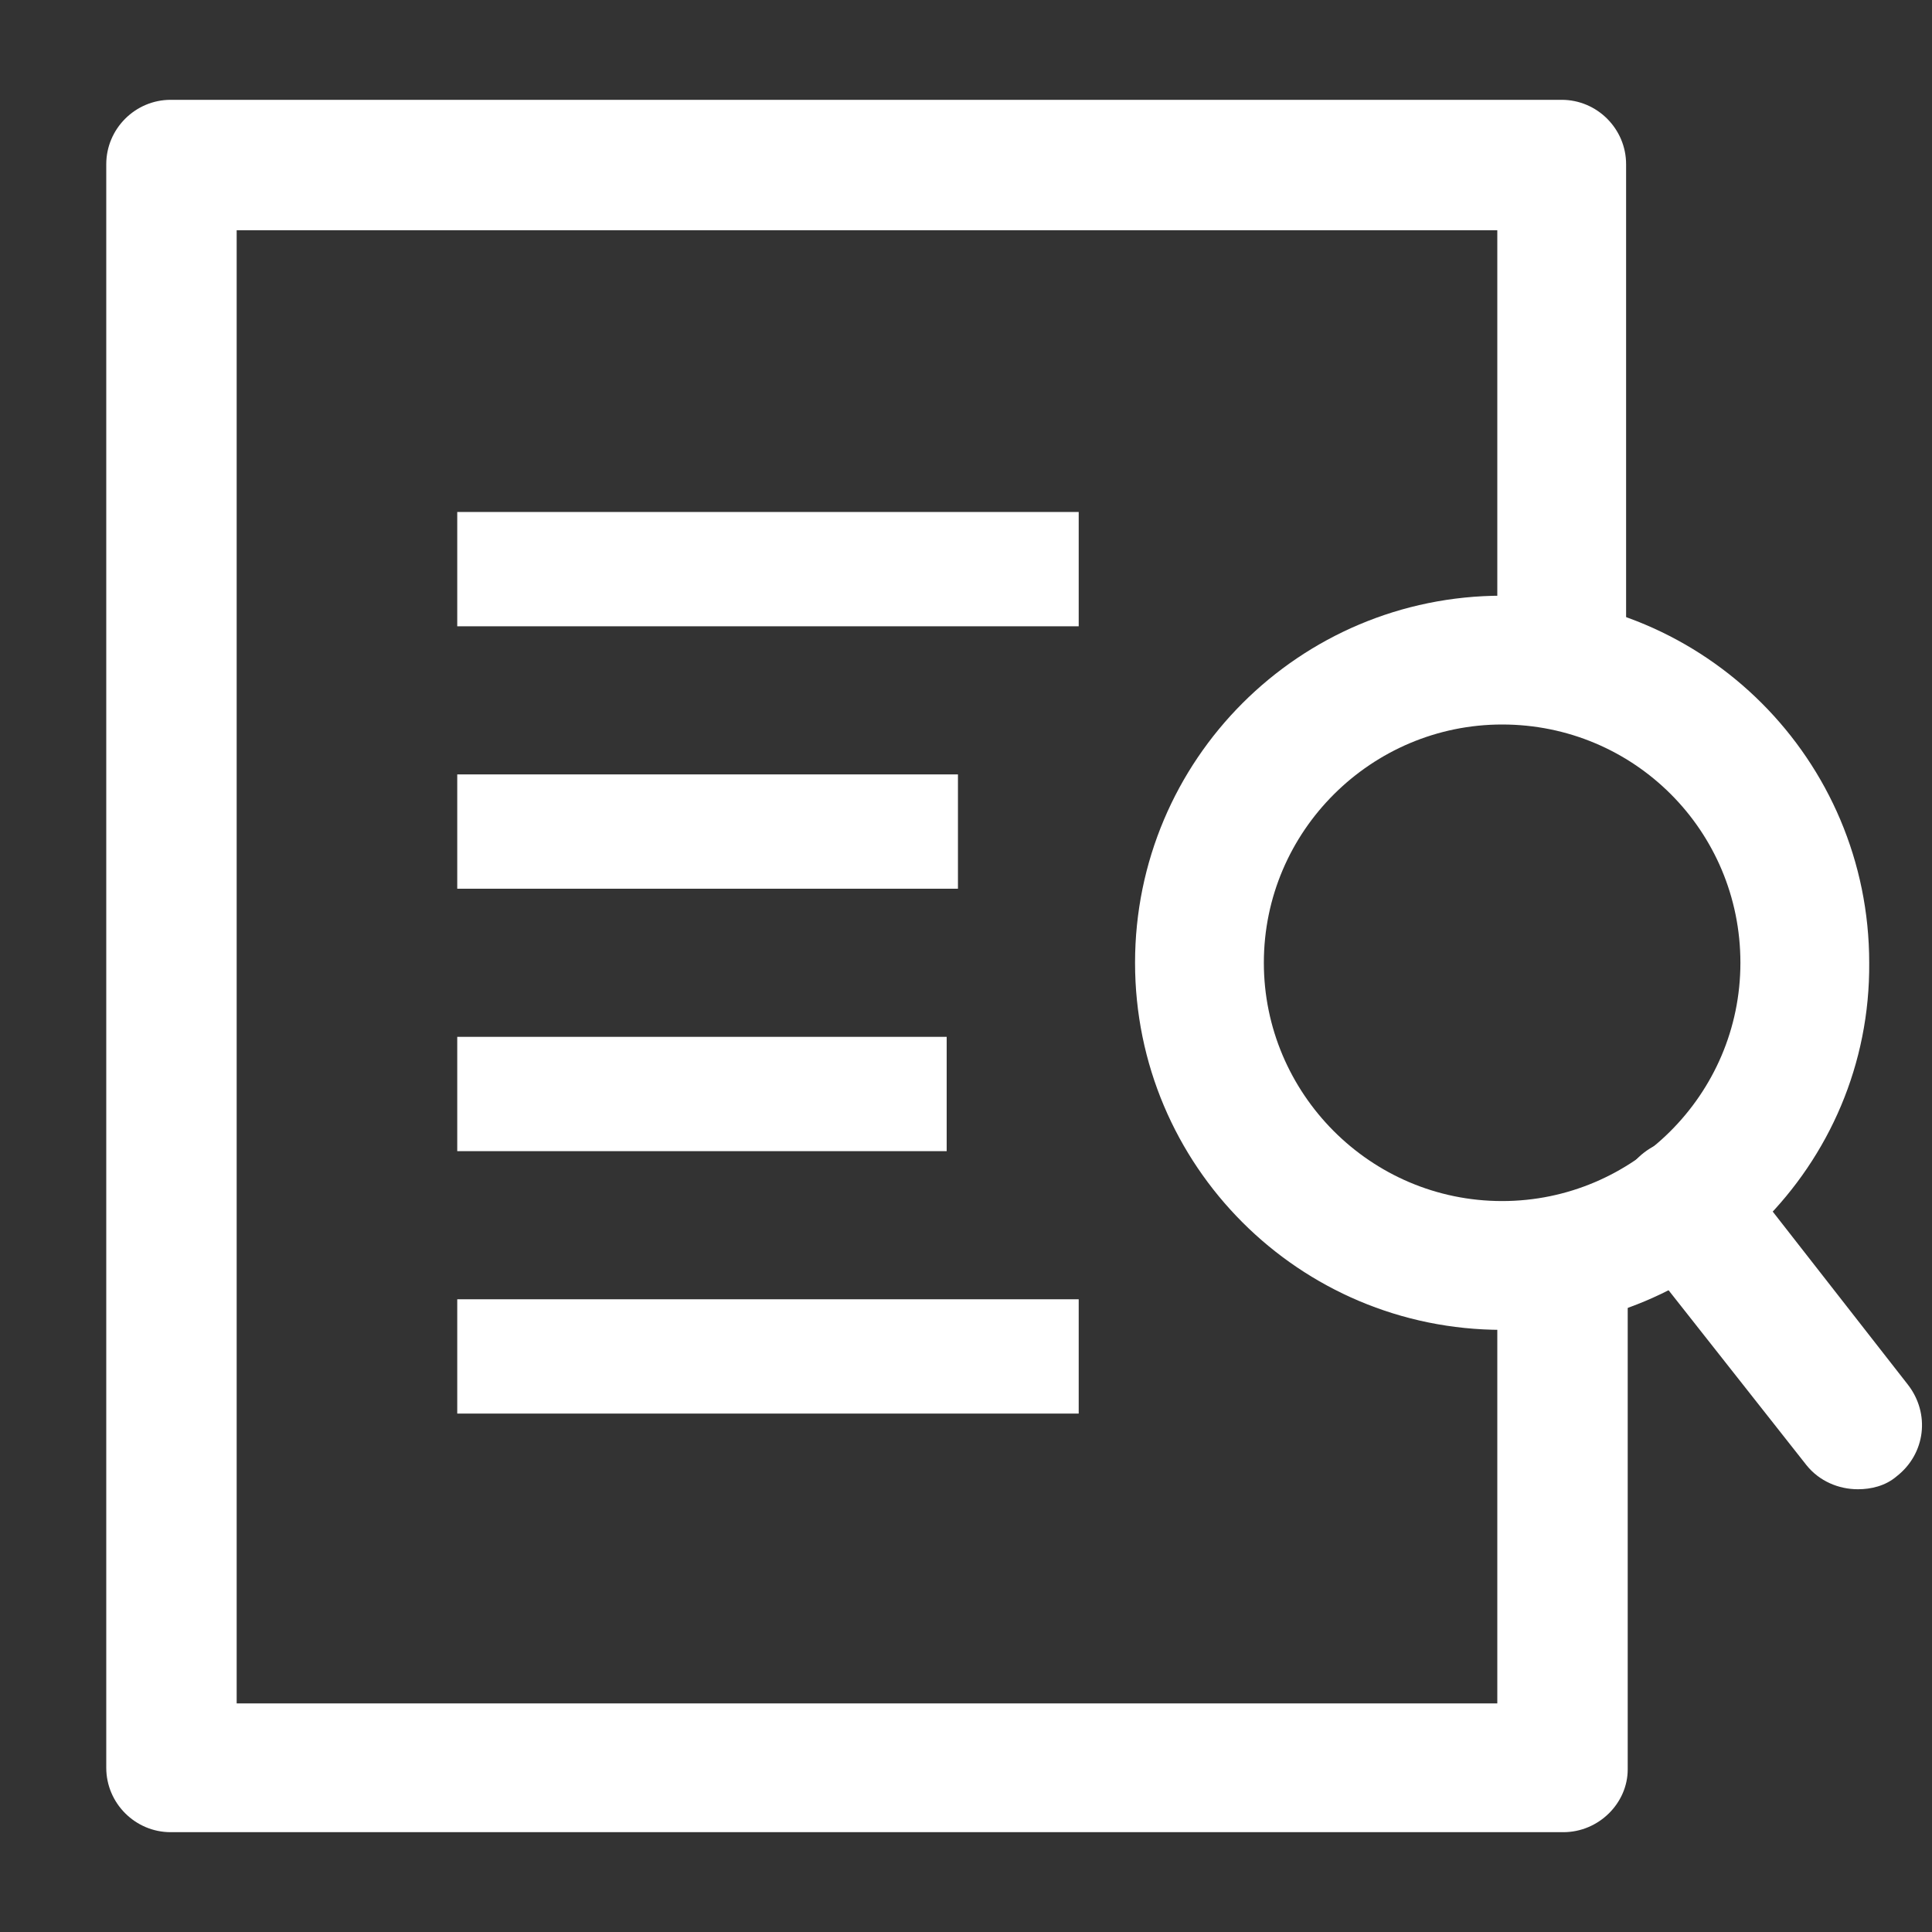
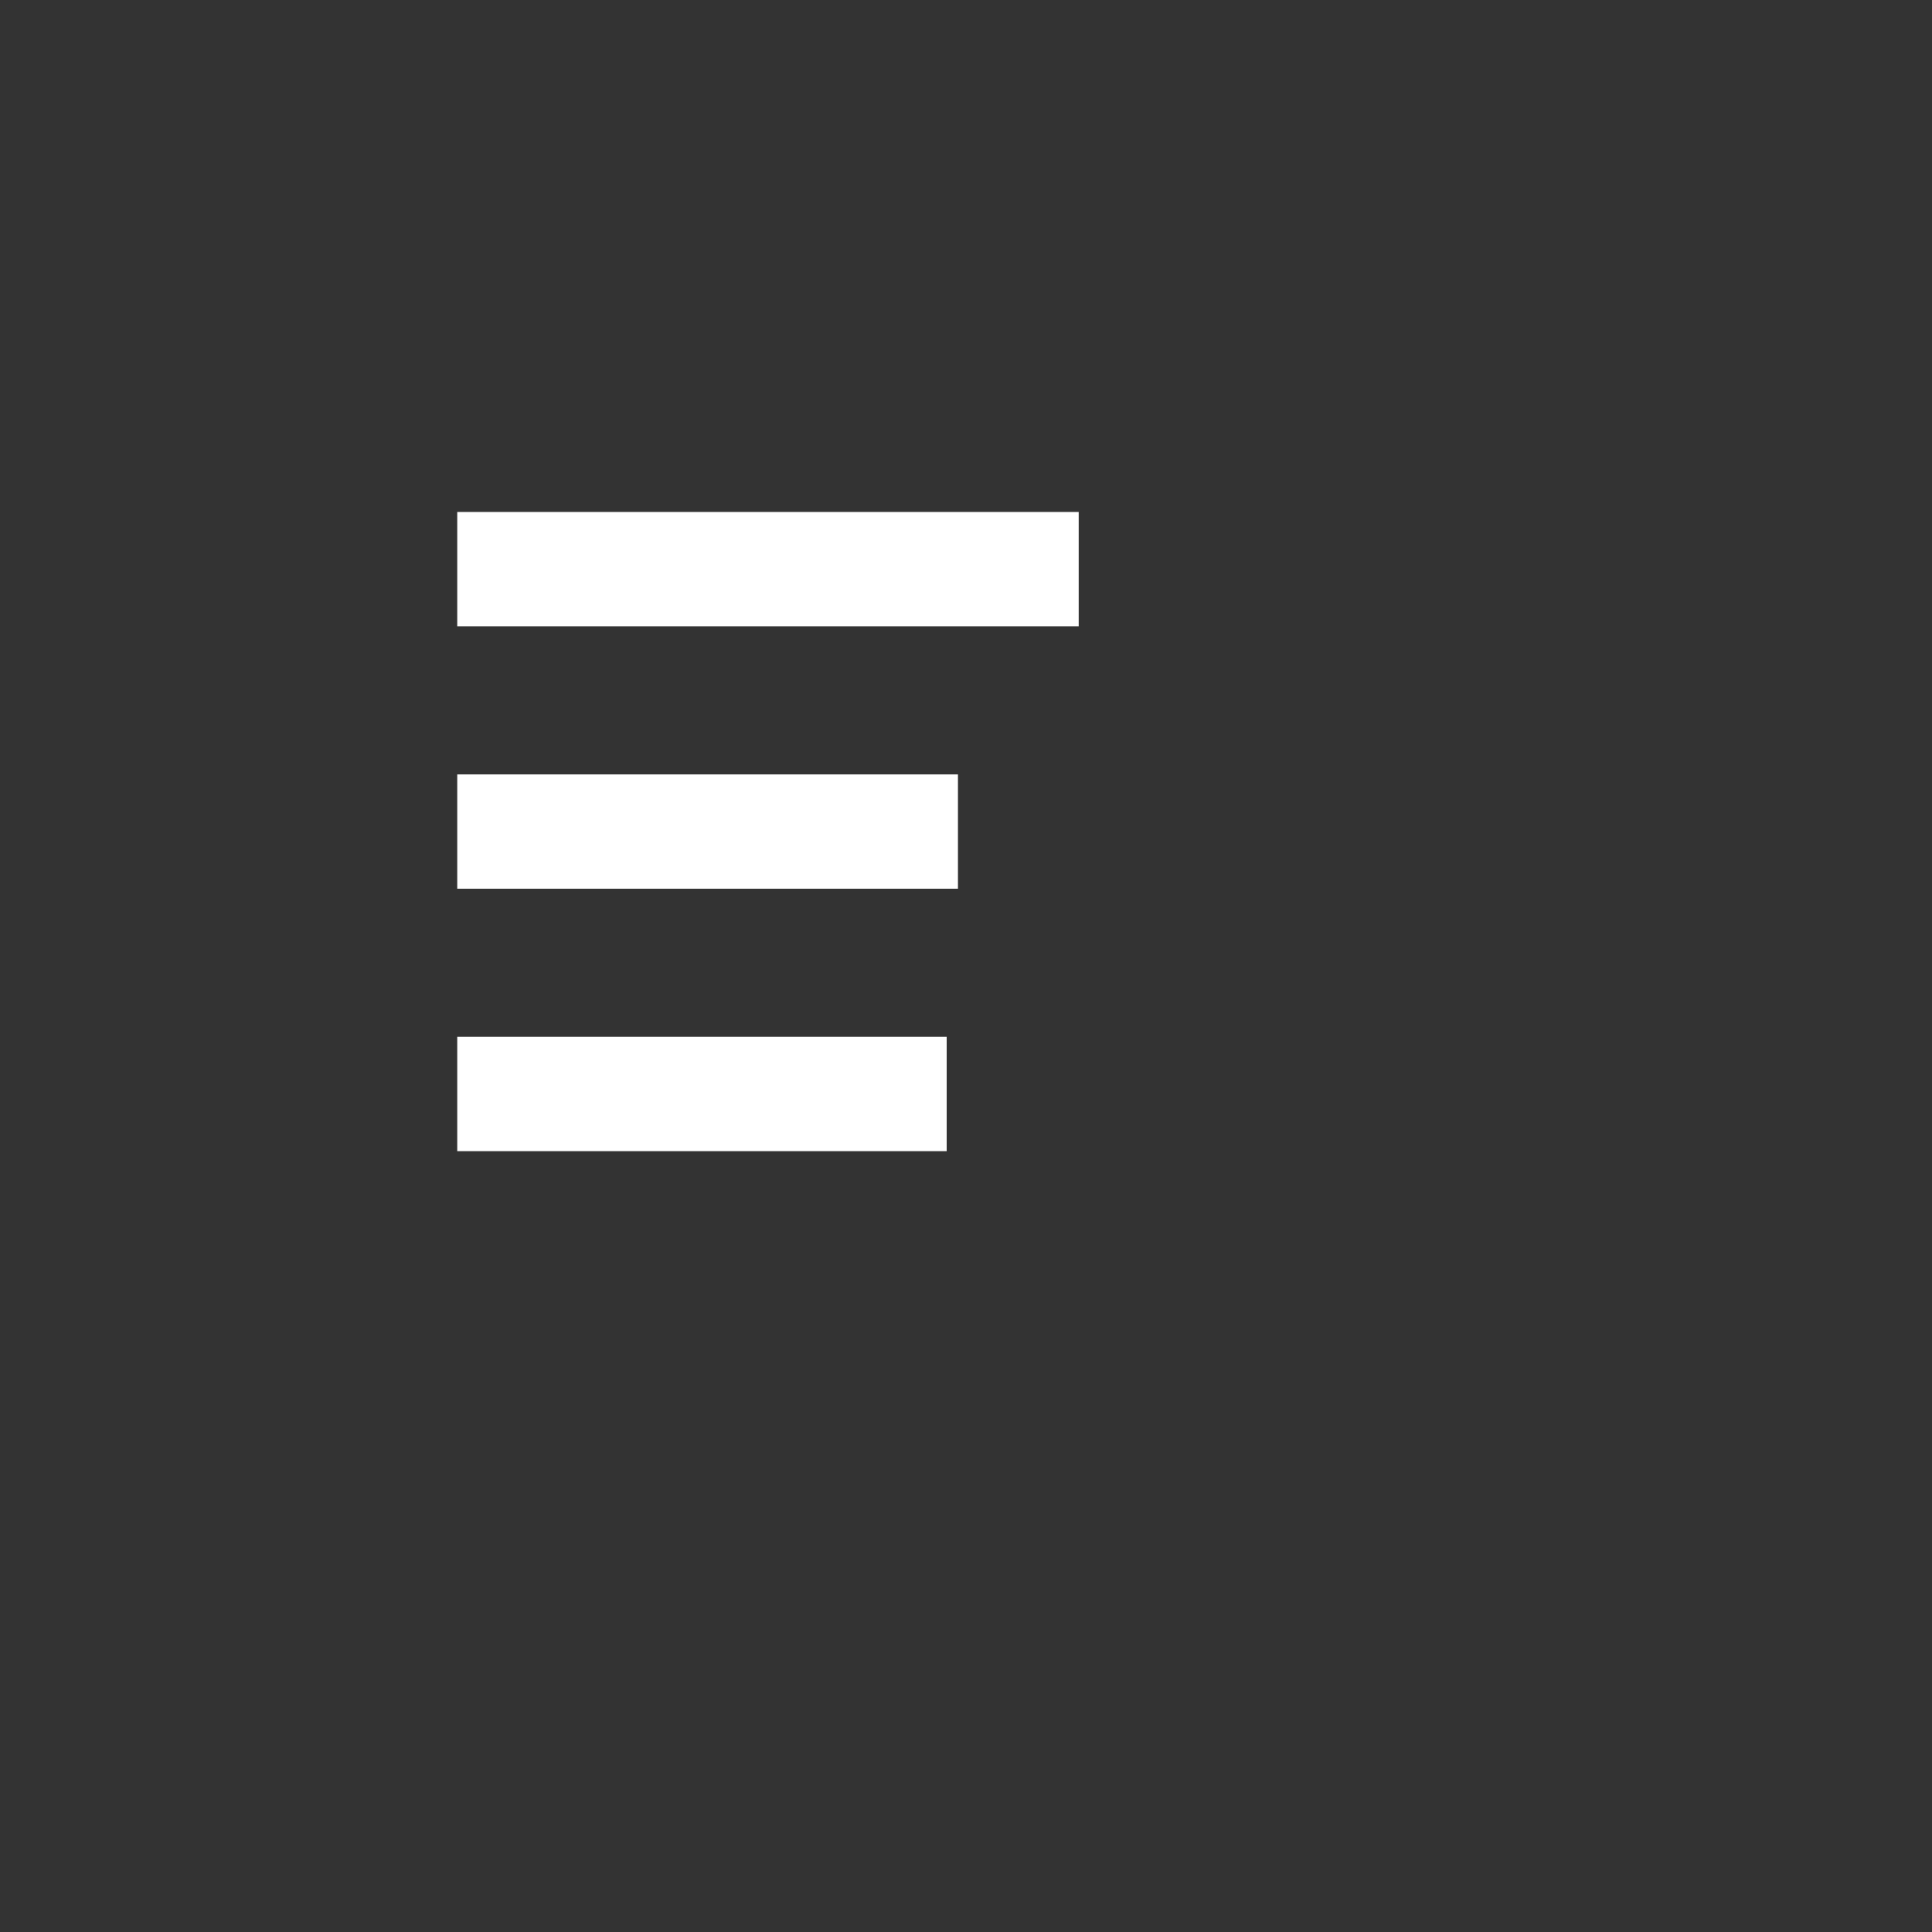
<svg xmlns="http://www.w3.org/2000/svg" version="1.1" id="레이어_1" x="0px" y="0px" viewBox="0 0 120 120" style="enable-background:new 0 0 120 120;" xml:space="preserve">
  <rect x="0" y="0" width="120" height="120" fill="#333333" stroke="none" />
  <style type="text/css">
	.st0{display:none;}
	.st1{display:inline;}
	.st2{fill:#444444;}
	.st3{fill:#FFFFFF;}
</style>
  <g id="레이어_2_1_" class="st0">
    <g class="st1">
      <path class="st2" d="M60,1.6c-24.6,0-44.6,20-44.6,44.6c0,10,3.3,20.3,8.7,27.8l0.1,0.1l28,40c0,0,0,0.1,0.1,0.1    c2,2.6,4.8,4.1,7.8,4.1s5.8-1.5,7.8-4.1c0,0,0-0.1,0.1-0.1l28-40l0.1-0.1c5.4-7.4,8.7-17.8,8.7-27.7C104.6,21.6,84.6,1.6,60,1.6z     M90.4,70.2c-0.1,0.1-0.1,0.2-0.2,0.3l-27.8,39.7c-1.4,1.8-3.4,1.8-4.8,0L29.8,70.5c-0.1-0.1-0.1-0.2-0.2-0.3    C25,64,22.1,54.8,22.1,46.3c0-20.9,17-37.9,37.9-37.9s37.9,17,37.9,37.9C97.9,54.8,95,64,90.4,70.2z" />
      <path class="st2" d="M60,16.1c-16.6,0-30.2,13.5-30.2,30.2c0,16.6,13.5,30.2,30.2,30.2c16.6,0,30.2-13.5,30.2-30.2    S76.6,16.1,60,16.1z M60,69.7c-12.9,0-23.4-10.5-23.4-23.4S47.1,22.9,60,22.9s23.4,10.5,23.4,23.4S72.9,69.7,60,69.7z" />
    </g>
  </g>
  <g>
-     <path class="st3" d="M97.1,113.8H10.6c-2.2,0-4-1.8-4-4V10.2c0-2.2,1.8-4,4-4h86.4c2.2,0,4,1.8,4,4v30.6H93V14.3H14.7v91.5H93v-27   h8.1v31.1C101.1,112,99.3,113.8,97.1,113.8z" />
    <rect x="28.4" y="31.8" class="st3" width="38.6" height="7.1" />
    <rect x="28.4" y="48.1" class="st3" width="31.1" height="7.1" />
    <rect x="28.4" y="64.4" class="st3" width="30.4" height="7.1" />
-     <rect x="28.4" y="80.7" class="st3" width="38.6" height="7.1" />
    <g>
-       <path class="st3" d="M115.4,92.5c-1.2,0-2.4-0.5-3.2-1.5l-10.8-13.7c-1.4-1.8-1.1-4.3,0.7-5.7c1.8-1.4,4.3-1.1,5.7,0.7L118.5,86    c1.4,1.8,1.1,4.3-0.7,5.7C117.1,92.3,116.2,92.5,115.4,92.5z" />
-       <path class="st3" d="M93.3,82.6c-12.6,0-22.8-10.2-22.8-22.8c0-12.6,10.2-22.8,22.8-22.8c12.6,0,22.8,10.2,22.8,22.8    C116.2,72.4,105.9,82.6,93.3,82.6z M93.3,45c-8.1,0-14.8,6.6-14.8,14.8c0,8.1,6.6,14.8,14.8,14.8c8.1,0,14.8-6.6,14.8-14.8    C108.1,51.6,101.5,45,93.3,45z" />
-     </g>
+       </g>
  </g>
</svg>